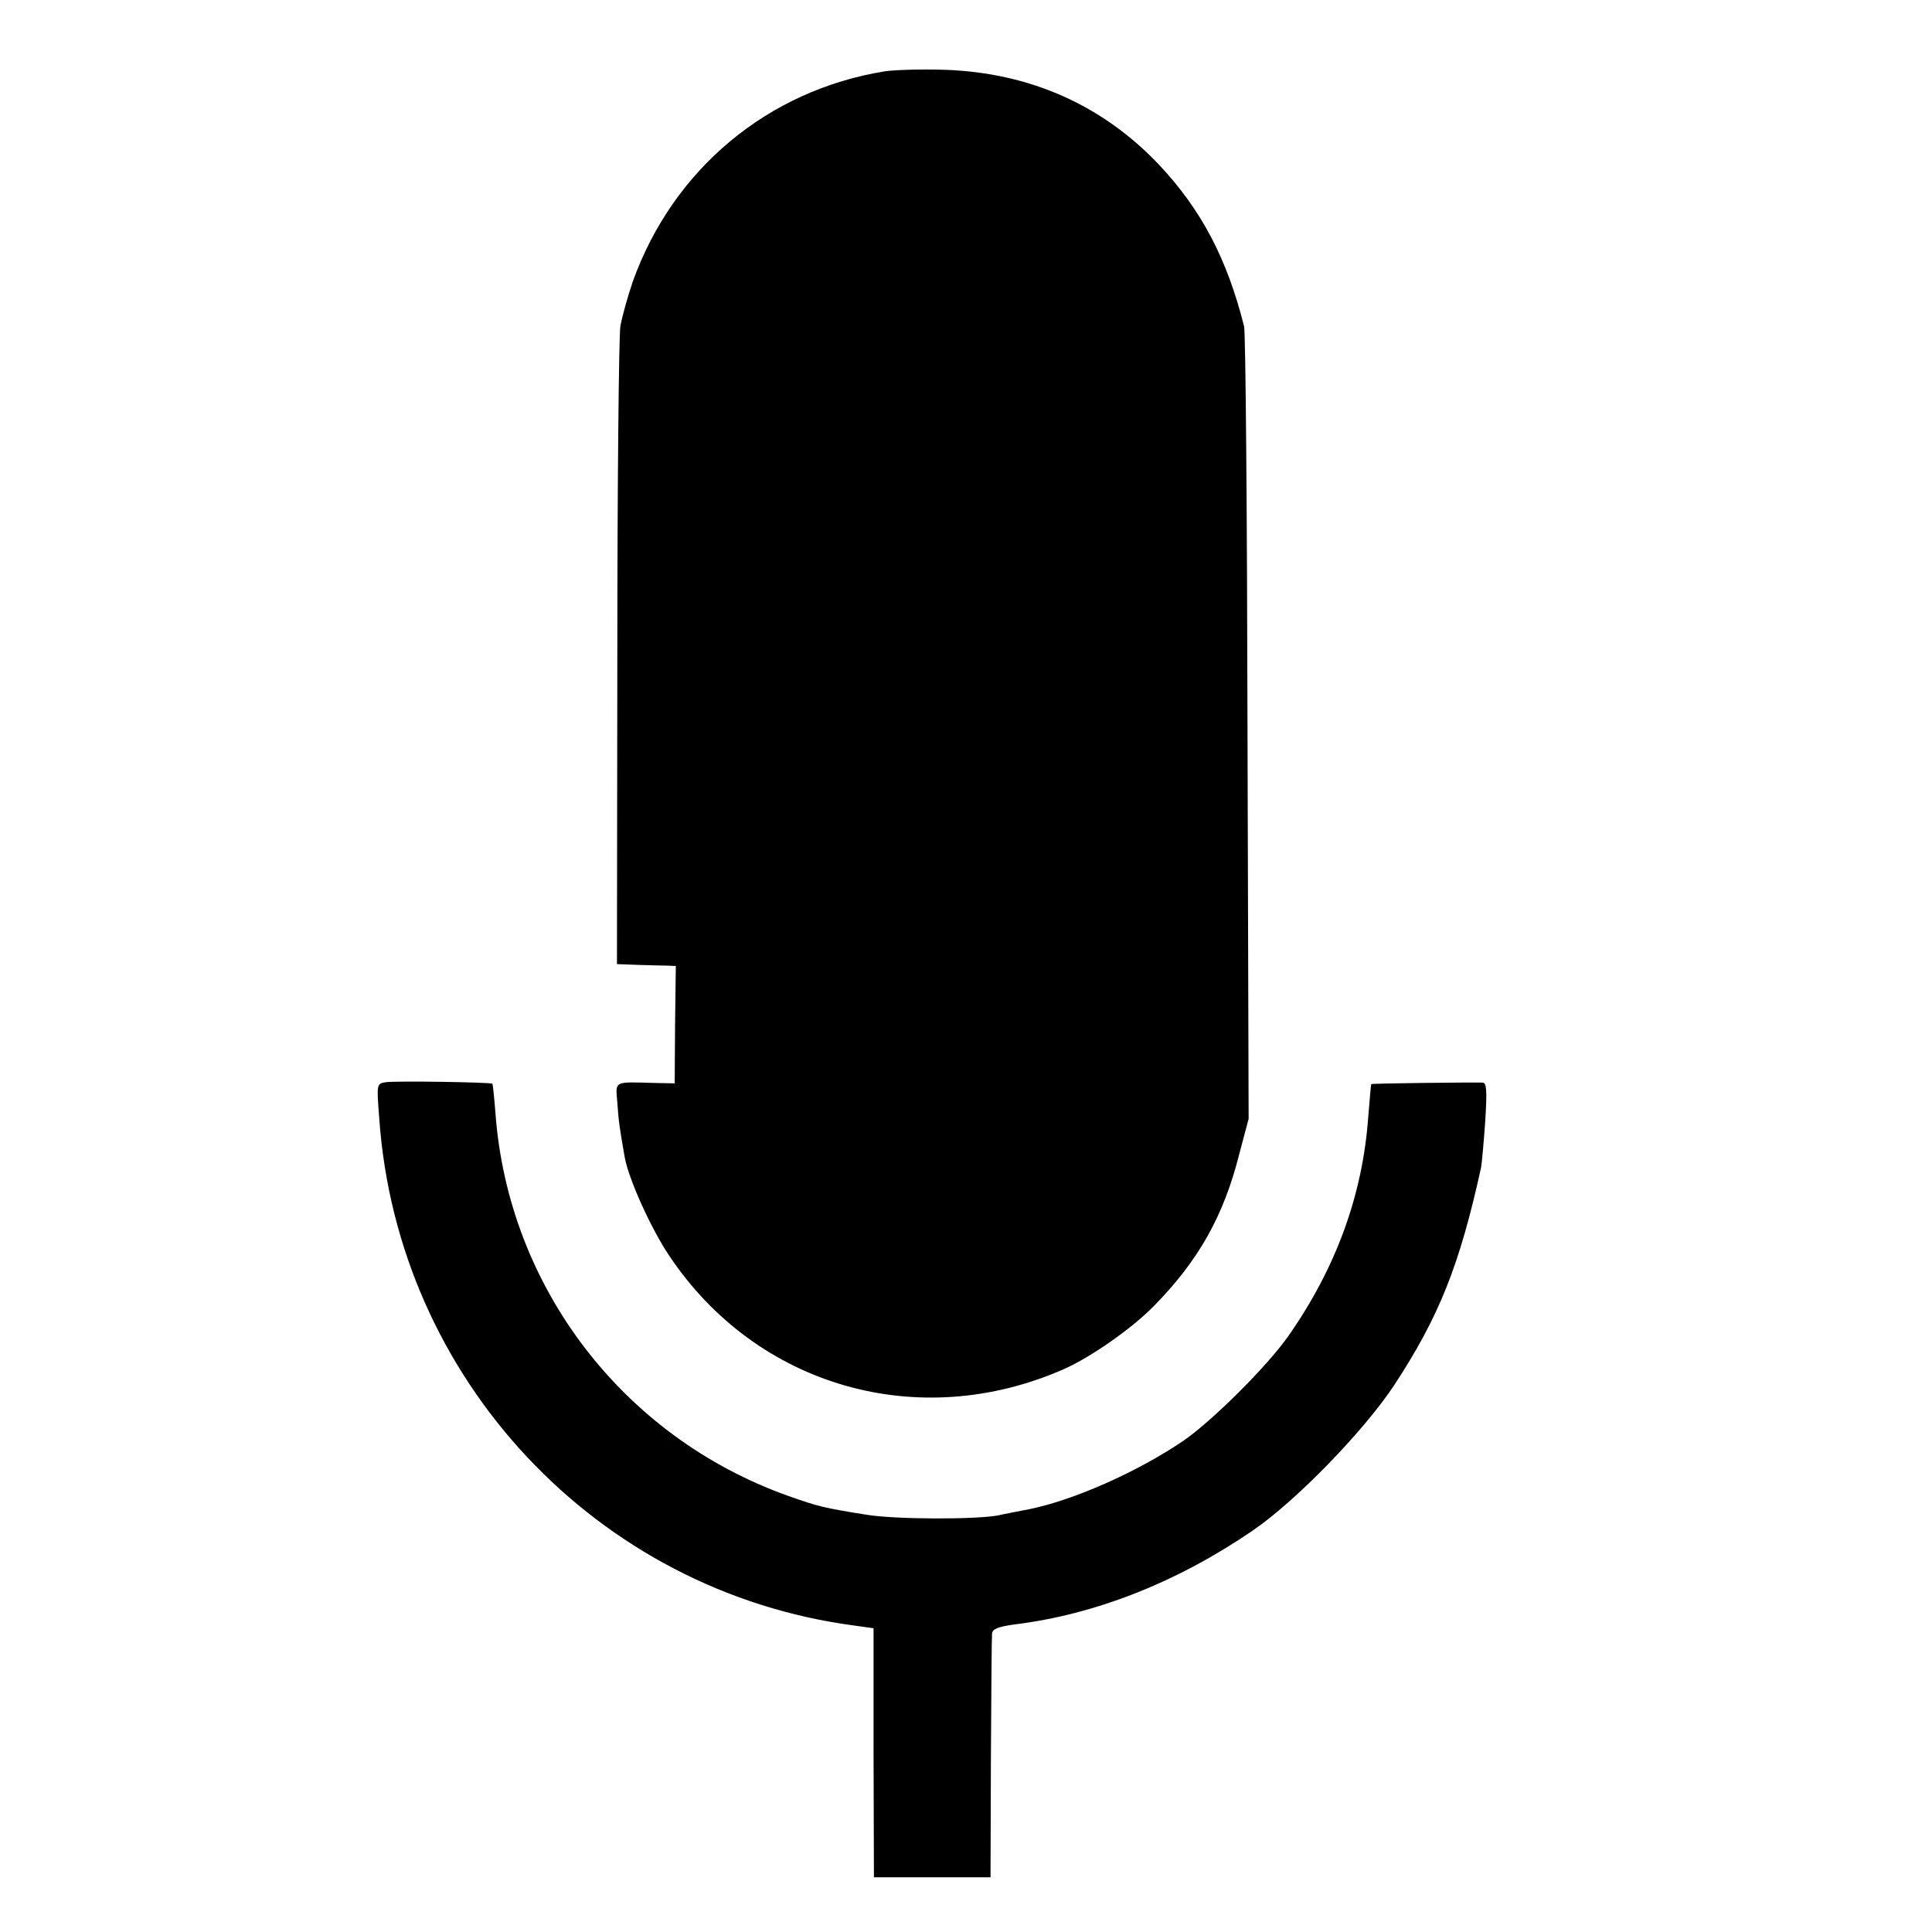
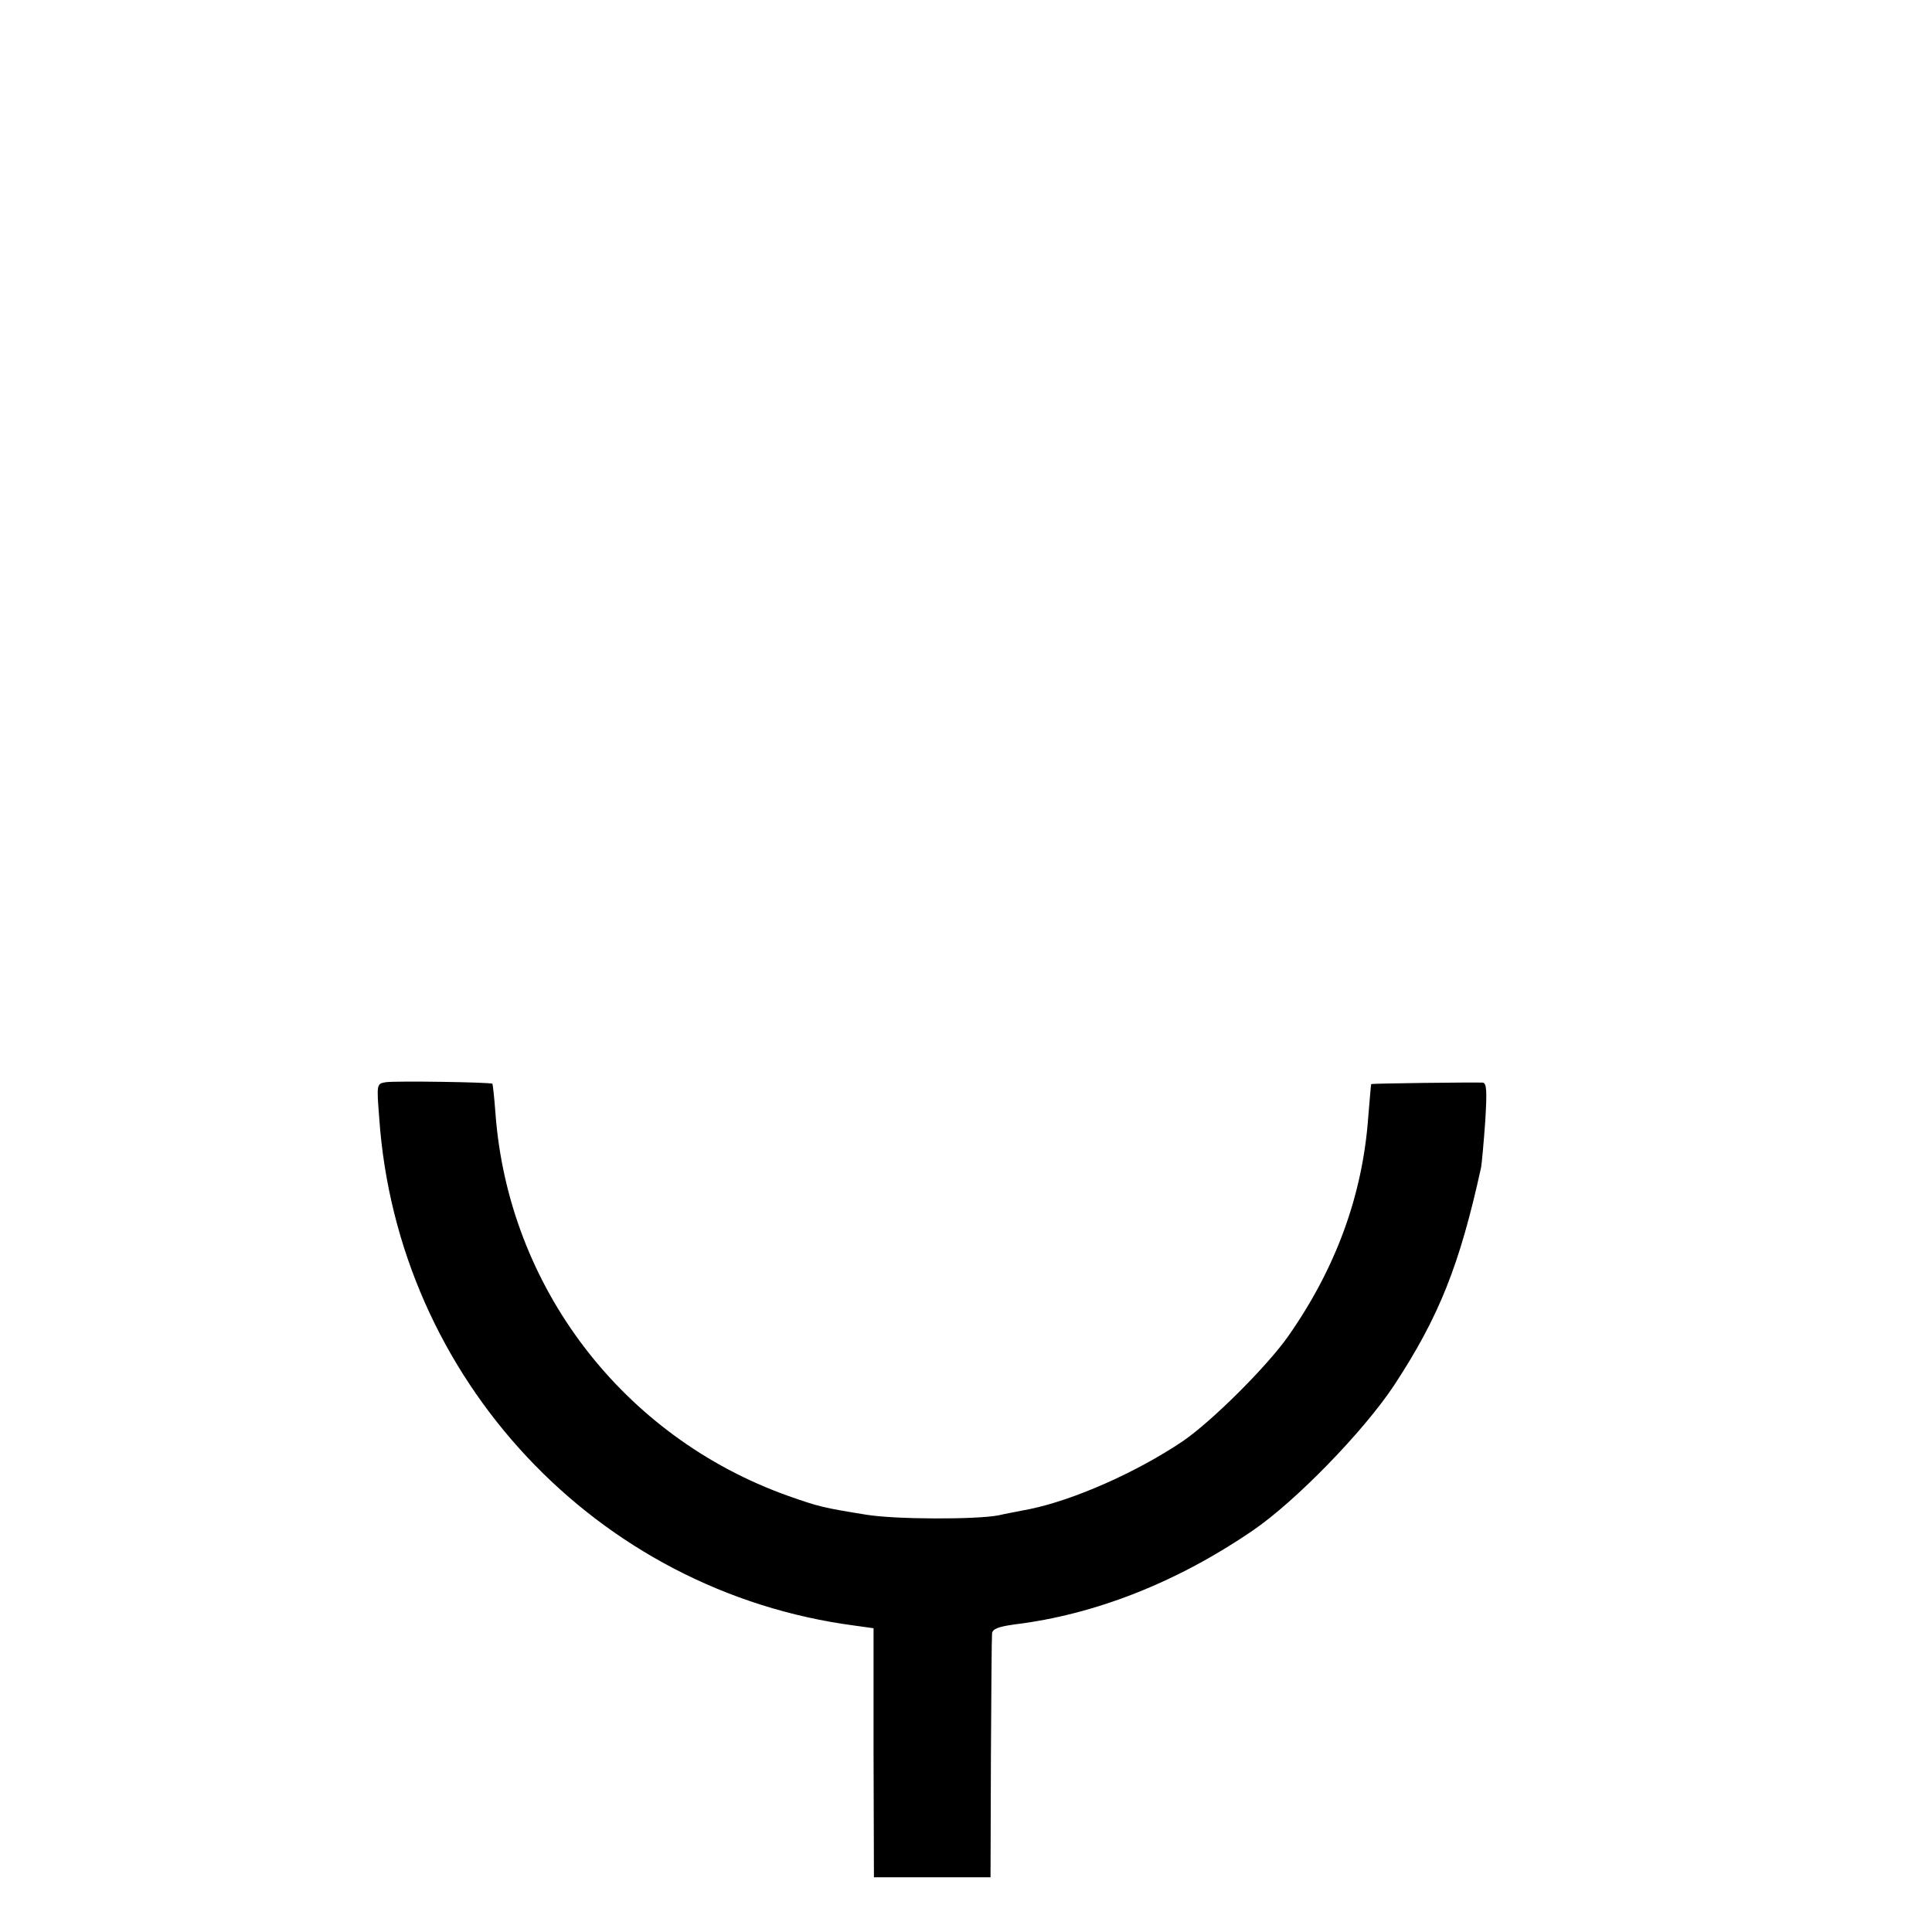
<svg xmlns="http://www.w3.org/2000/svg" version="1.0" width="512pt" height="512pt" viewBox="0 0 512 512" preserveAspectRatio="xMidYMid meet">
  <g transform="translate(0,512) scale(0.1,-0.1)" fill="#000000" stroke="none">
-     <path d="M2345 4931 c-310 -50 -561 -259 -668 -557 -13 -38 -28 -91 -33 -119 -4 -27 -8 -419 -8 -870 l-1 -820 55 -2 c30 -1 65 -2 78 -2 l23 -1 -2 -156 -1 -155 -51 1 c-112 3 -106 7 -101 -52 3 -48 7 -74 20 -147 11 -58 70 -188 117 -258 232 -348 662 -471 1047 -301 72 32 179 107 238 167 118 120 185 239 226 402 l25 94 -3 1035 c-1 569 -5 1049 -9 1065 -45 179 -113 309 -226 429 -150 158 -342 243 -566 251 -60 2 -133 0 -160 -4z" />
    <path d="M1022 2252 c-24 -4 -24 -5 -17 -95 48 -691 576 -1255 1260 -1345 l50 -7 0 -330 1 -330 154 0 155 0 1 315 c1 173 2 322 3 331 1 12 16 18 59 24 214 26 432 112 632 249 113 77 293 262 374 384 119 181 174 318 231 578 2 11 7 66 11 122 5 82 4 102 -7 103 -28 1 -293 -2 -295 -4 -1 -1 -4 -40 -8 -87 -15 -208 -86 -401 -212 -581 -57 -81 -203 -226 -279 -278 -123 -83 -289 -156 -405 -180 -30 -6 -68 -13 -85 -17 -59 -11 -272 -11 -350 2 -112 18 -125 21 -207 50 -437 156 -741 553 -775 1014 -3 41 -7 76 -8 78 -4 4 -256 8 -283 4z" />
  </g>
</svg>